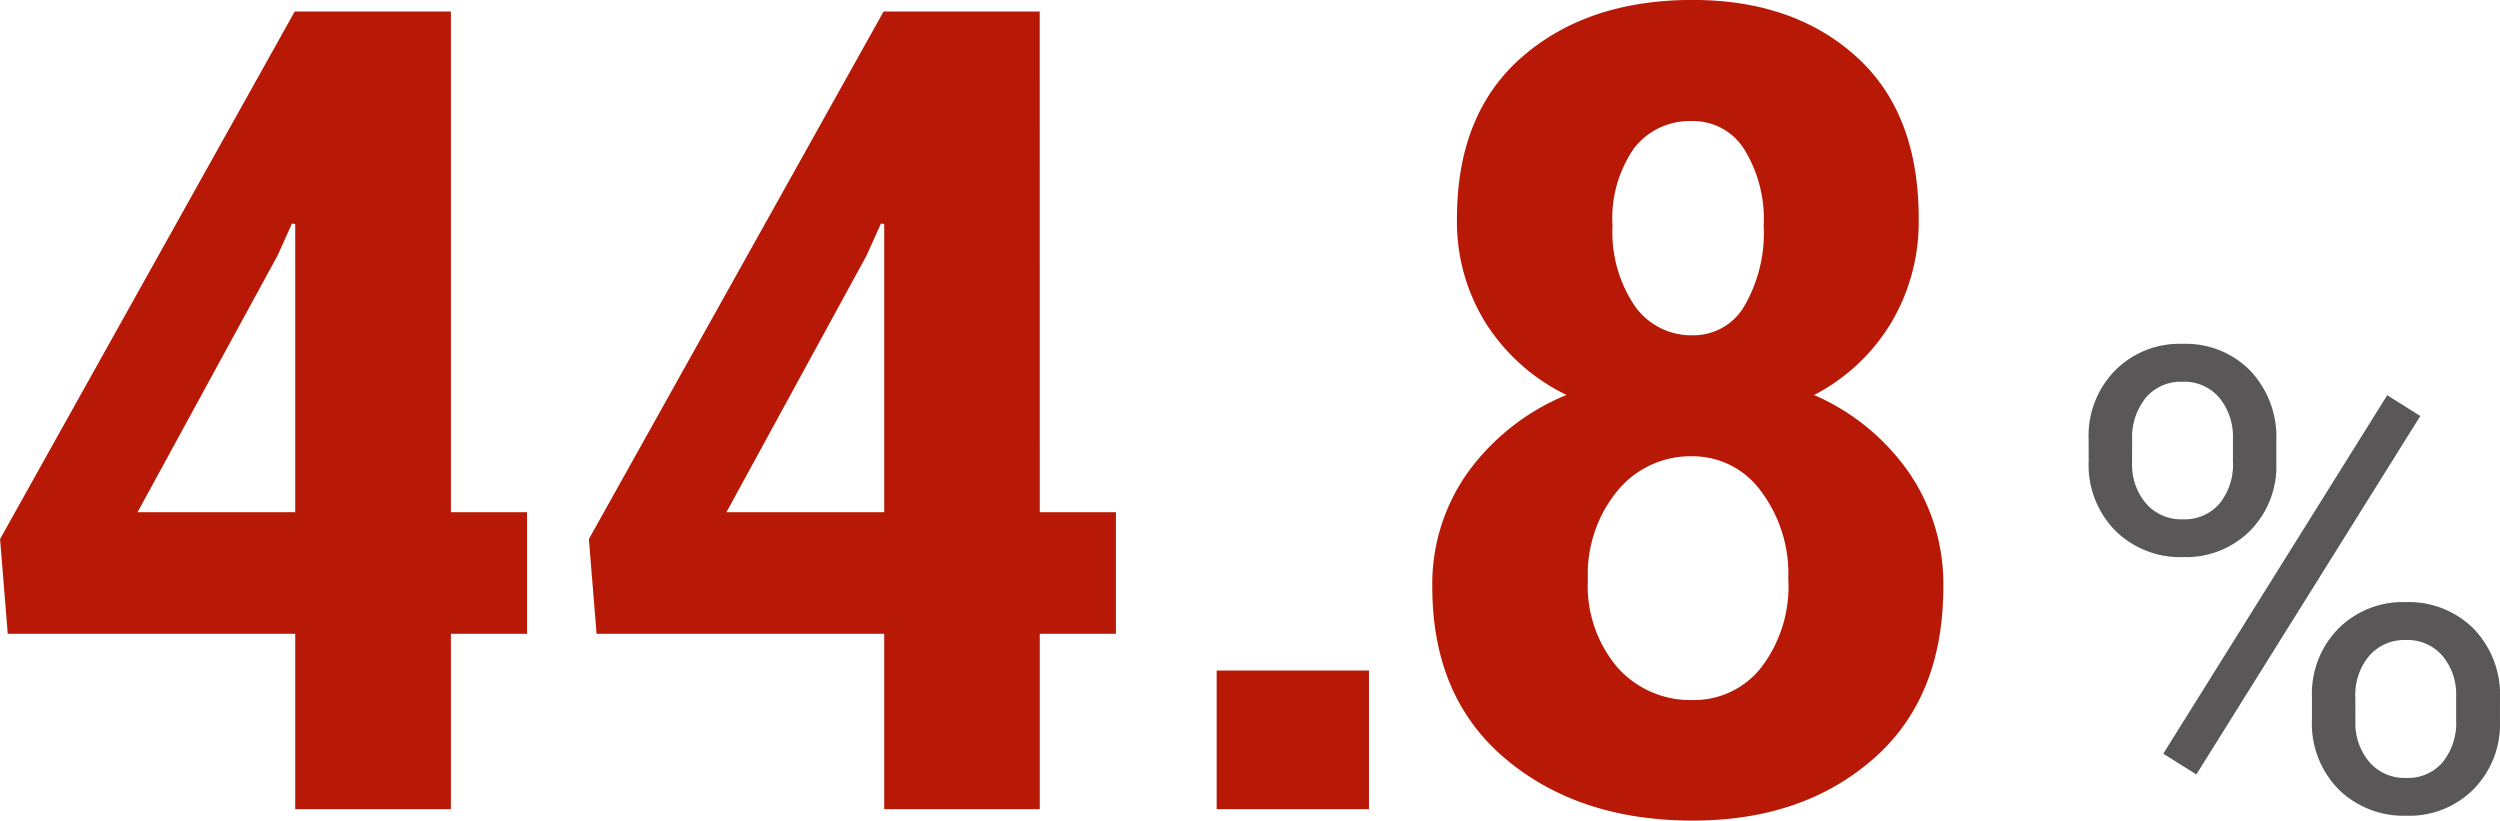
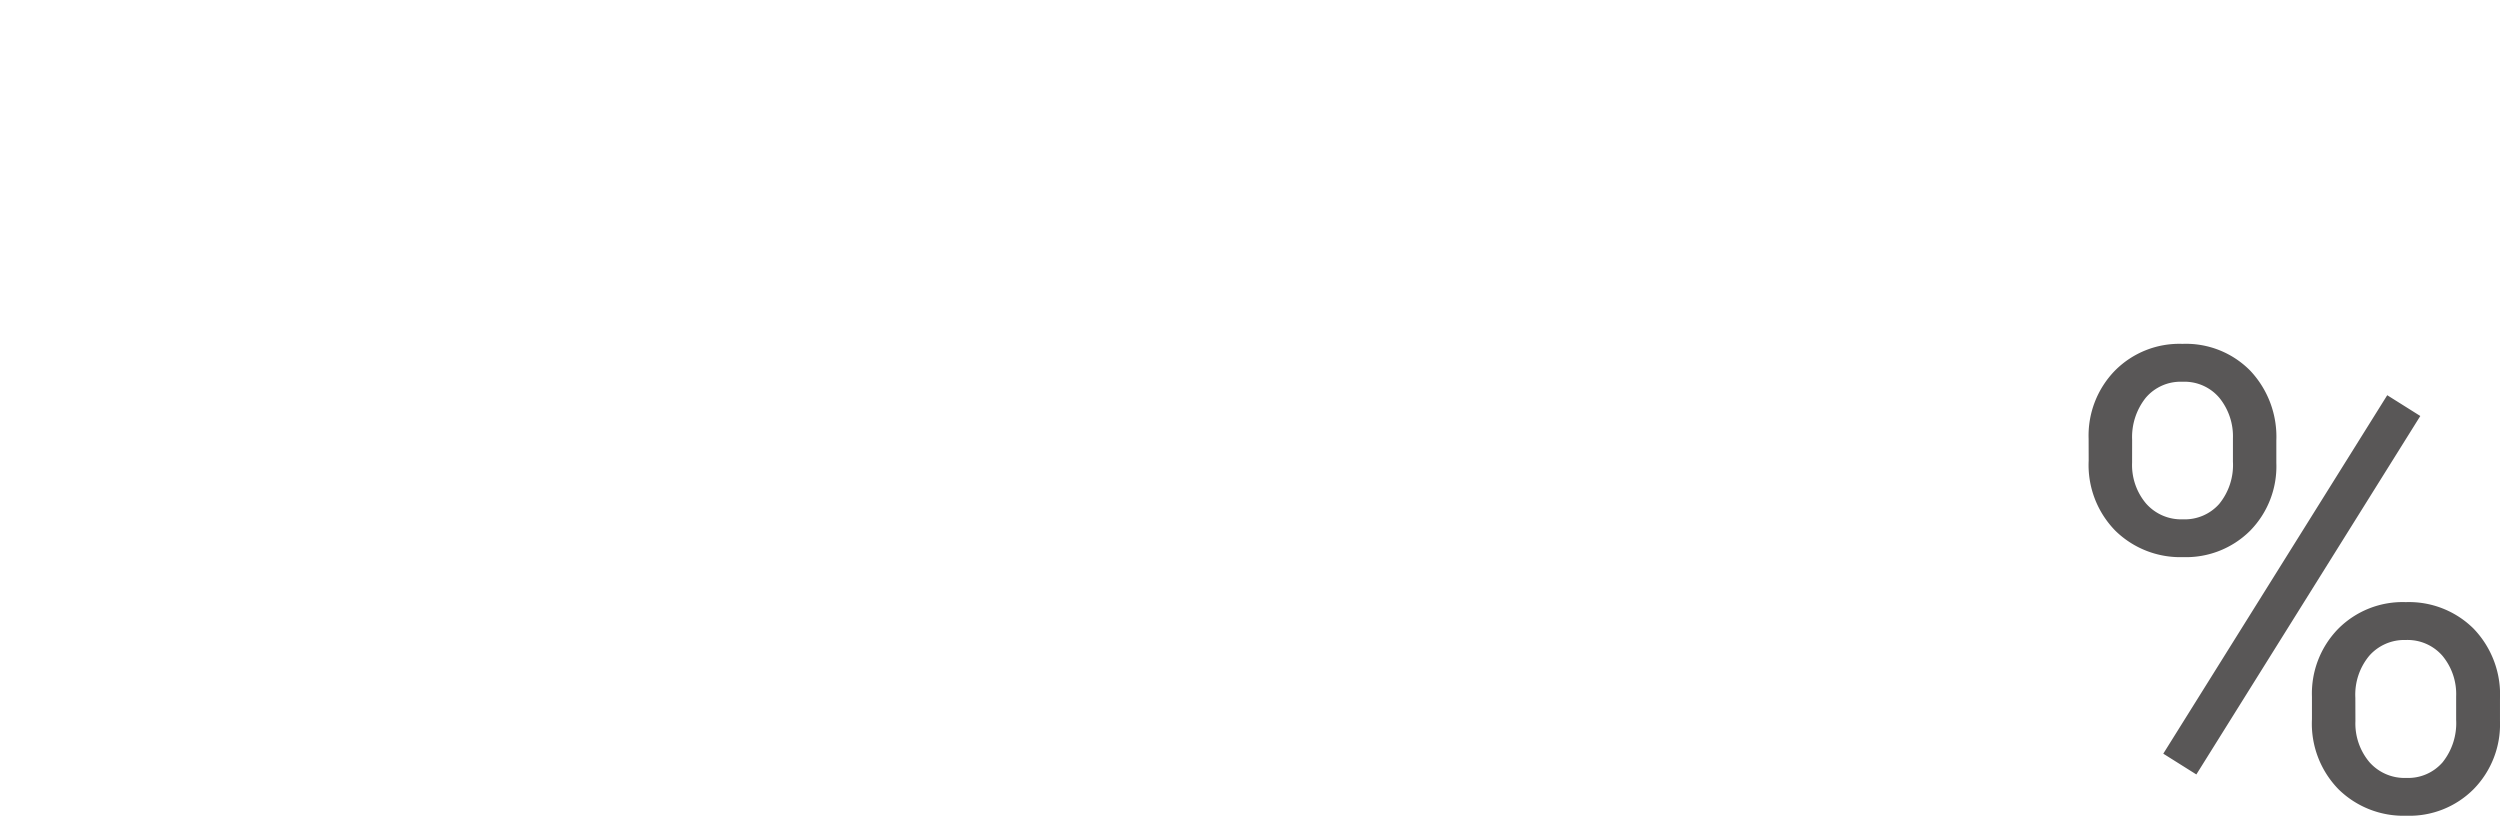
<svg xmlns="http://www.w3.org/2000/svg" width="178.271" height="58.516" viewBox="0 0 178.271 58.516">
  <g id="グループ_2308" data-name="グループ 2308" transform="translate(-445 -2505.318)">
-     <path id="パス_6415" data-name="パス 6415" d="M34.3-21.172h5.43V-12.5H34.3V0H23.2V-12.5H2.7l-.547-6.758L23.164-56.875H34.3Zm-22.344,0H23.2V-41.719l-.234-.039-1.016,2.266Zm64.336,0h5.43V-12.5h-5.43V0H65.2V-12.5H44.688l-.547-6.758L65.156-56.875H76.289Zm-22.344,0H65.2V-41.719l-.234-.039-1.016,2.266ZM99.766,0H88.906V-9.883H99.766Zm39.2-42.109a14.061,14.061,0,0,1-1.992,7.48,13.855,13.855,0,0,1-5.469,5.1,15.967,15.967,0,0,1,6.738,5.488,14,14,0,0,1,2.48,8.184q0,7.93-5.02,12.3T122.875.82q-8.125,0-13.359-4.395t-5.234-12.285a13.7,13.7,0,0,1,2.559-8.184,16.316,16.316,0,0,1,7.012-5.488,14.106,14.106,0,0,1-5.742-5.1,13.658,13.658,0,0,1-2.07-7.48q0-7.5,4.668-11.543T122.836-57.7q7.188,0,11.66,4.023T138.969-42.109Zm-9.3,25.742A9.8,9.8,0,0,0,127.7-22.7a6.013,6.013,0,0,0-4.863-2.461,6.742,6.742,0,0,0-5.352,2.461,9.381,9.381,0,0,0-2.109,6.328,8.975,8.975,0,0,0,2.109,6.27,6.955,6.955,0,0,0,5.391,2.324,6.065,6.065,0,0,0,4.863-2.324A9.5,9.5,0,0,0,129.672-16.367ZM127.914-41.6a9.459,9.459,0,0,0-1.387-5.449,4.281,4.281,0,0,0-3.691-2.012,5.011,5.011,0,0,0-4.18,1.953,8.772,8.772,0,0,0-1.523,5.508,9.4,9.4,0,0,0,1.563,5.684,4.928,4.928,0,0,0,4.18,2.129,4.189,4.189,0,0,0,3.672-2.109A10.383,10.383,0,0,0,127.914-41.6Z" transform="translate(442.852 2563.014)" fill="#b71906" />
    <path id="パス_7057" data-name="パス 7057" d="M2.358-26.414a6.636,6.636,0,0,1,1.875-4.852,6.461,6.461,0,0,1,4.818-1.909,6.423,6.423,0,0,1,4.84,1.92,6.866,6.866,0,0,1,1.853,4.975v1.595a6.551,6.551,0,0,1-1.875,4.84A6.466,6.466,0,0,1,9.1-17.969a6.608,6.608,0,0,1-4.829-1.875,6.688,6.688,0,0,1-1.909-5Zm3.1,1.72A4.25,4.25,0,0,0,6.446-21.8,3.335,3.335,0,0,0,9.1-20.664a3.27,3.27,0,0,0,2.572-1.1,4.389,4.389,0,0,0,.977-3.017v-1.644a4.356,4.356,0,0,0-.966-2.9,3.253,3.253,0,0,0-2.628-1.148,3.253,3.253,0,0,0-2.628,1.148,4.494,4.494,0,0,0-.966,2.994ZM18.283-8.019a6.6,6.6,0,0,1,1.875-4.84,6.481,6.481,0,0,1,4.818-1.9,6.539,6.539,0,0,1,4.829,1.887,6.77,6.77,0,0,1,1.887,5.009v1.595a6.6,6.6,0,0,1-1.875,4.84,6.453,6.453,0,0,1-4.8,1.9A6.608,6.608,0,0,1,20.192-1.4a6.688,6.688,0,0,1-1.909-5Zm3.1,1.743a4.283,4.283,0,0,0,.988,2.915,3.335,3.335,0,0,0,2.65,1.137A3.246,3.246,0,0,0,27.6-3.338a4.466,4.466,0,0,0,.966-3.028V-8.032a4.271,4.271,0,0,0-.977-2.9,3.29,3.29,0,0,0-2.617-1.126,3.323,3.323,0,0,0-2.594,1.114,4.334,4.334,0,0,0-1,3.006ZM10.04-2.471,7.682-3.953l15.97-25.561,2.358,1.482Z" transform="translate(591.578 2563.014)" fill="#595757" />
  </g>
</svg>